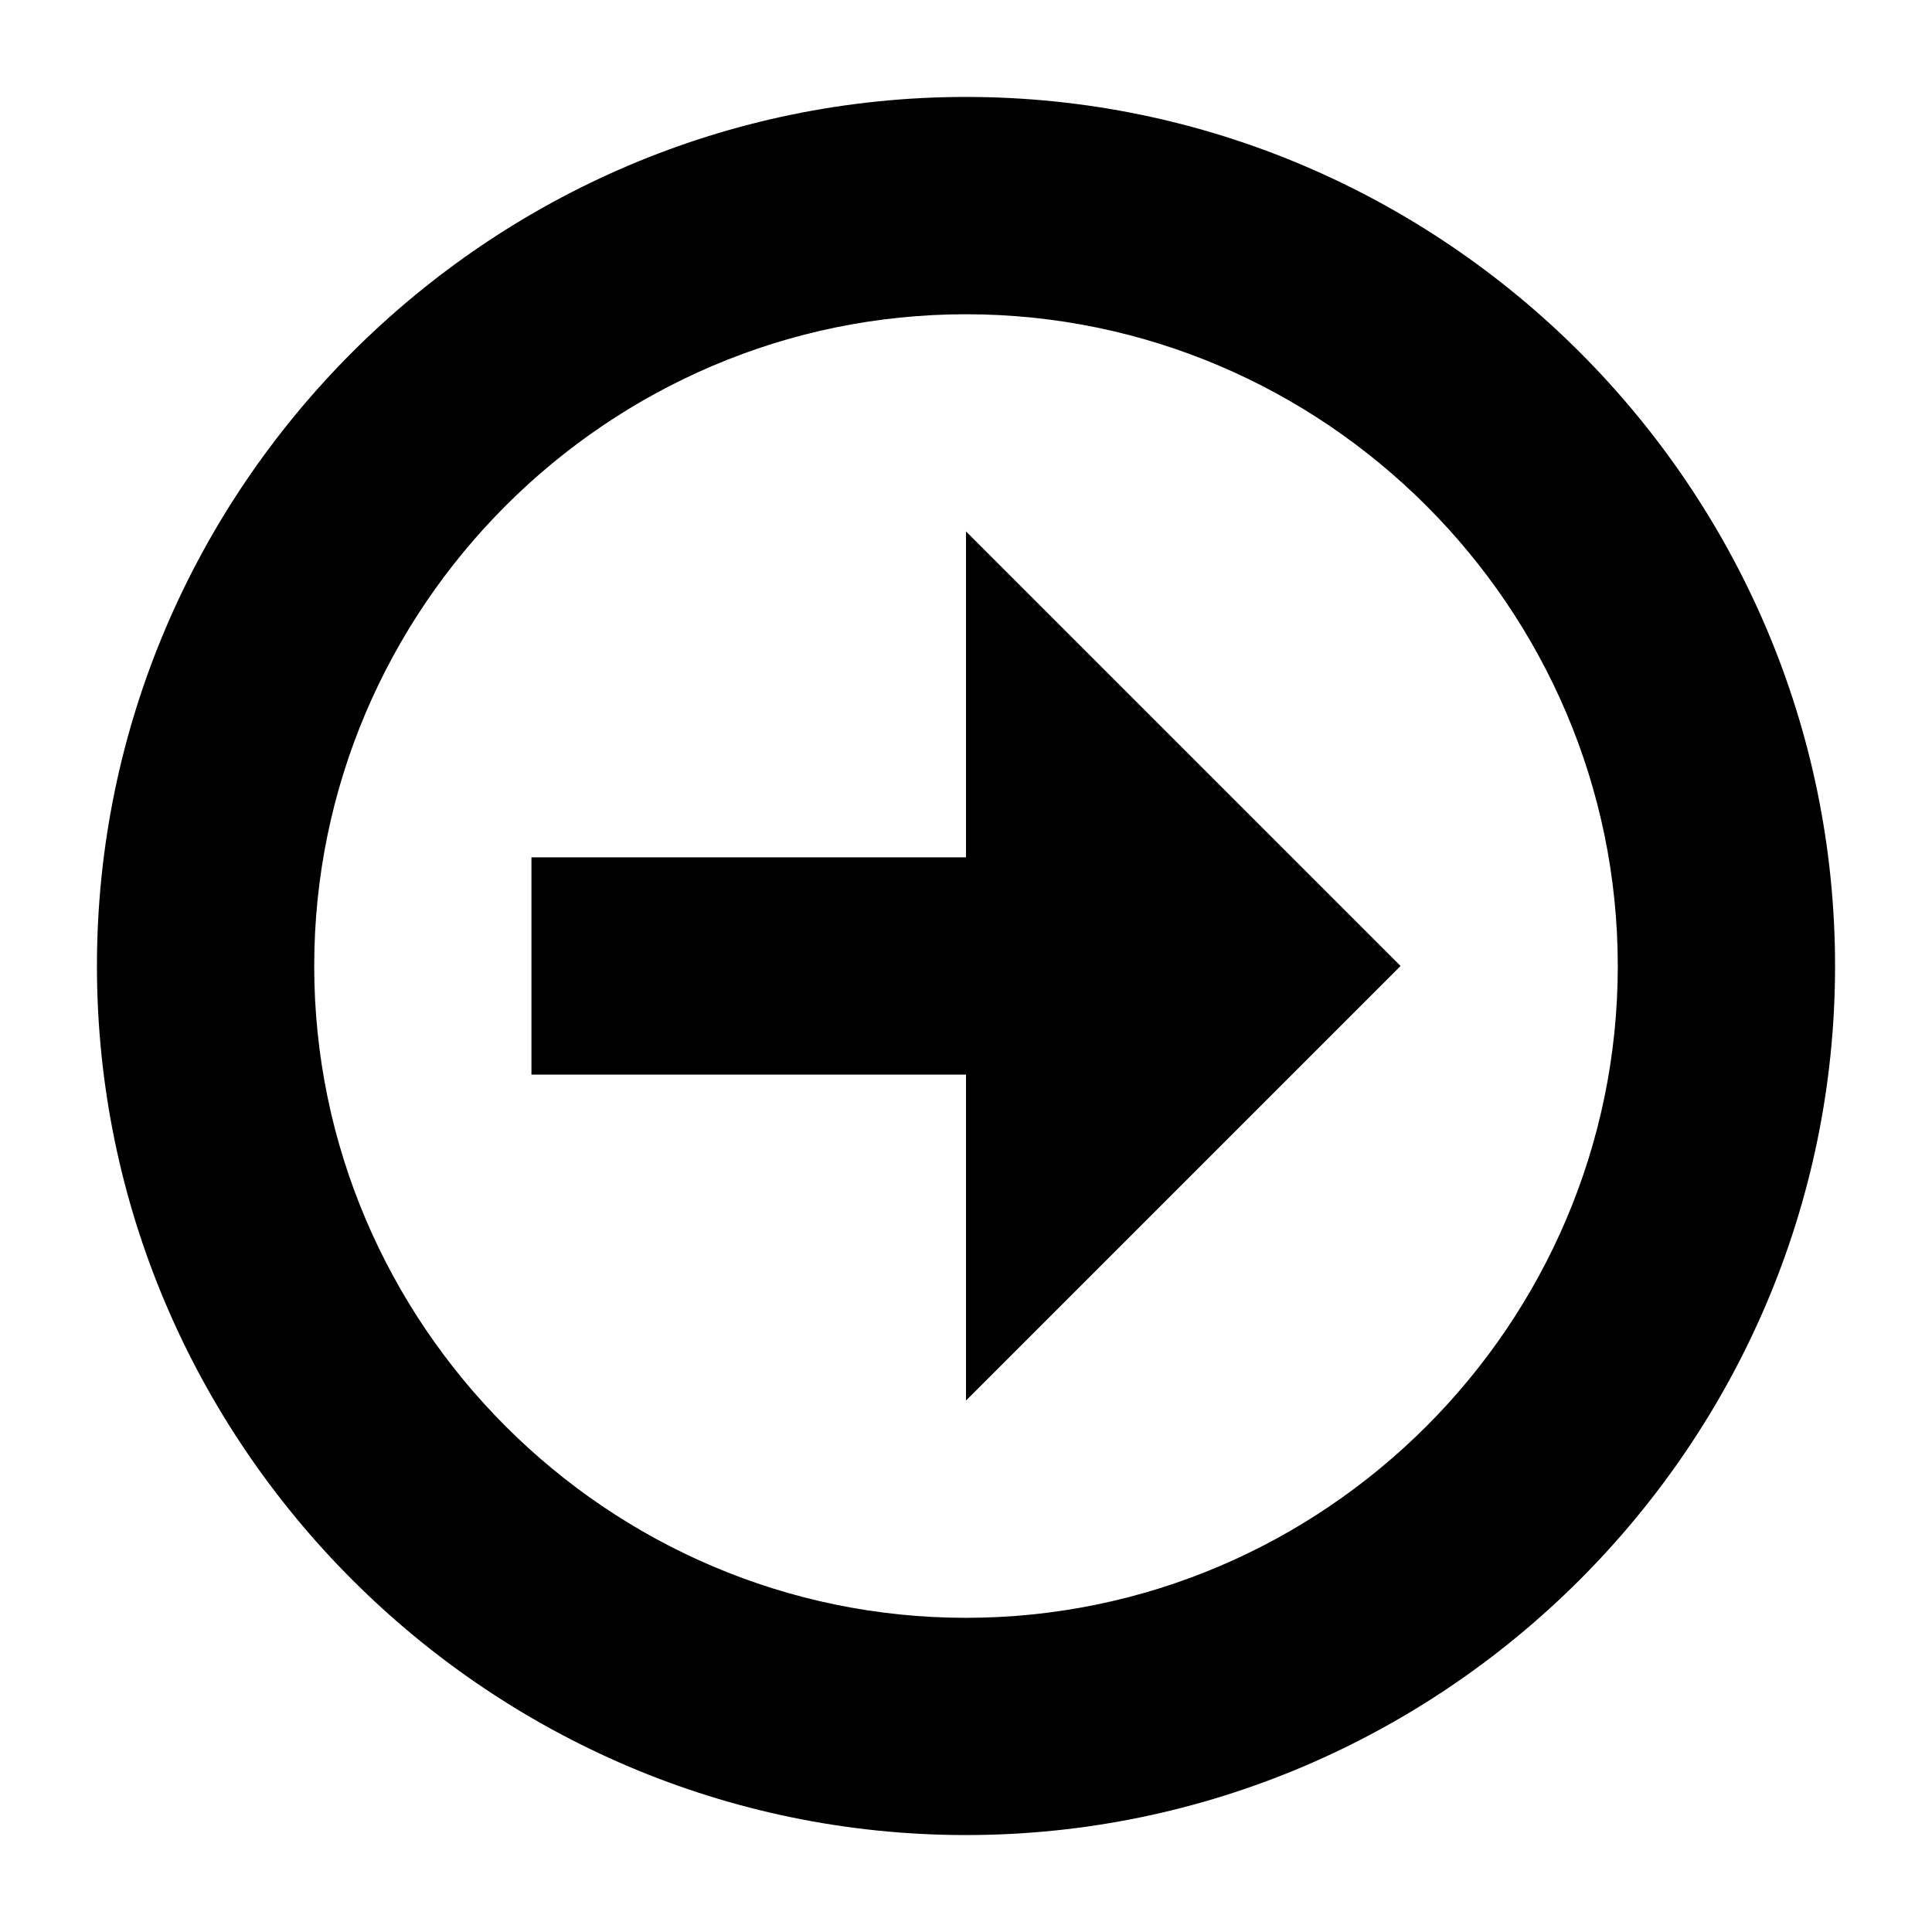
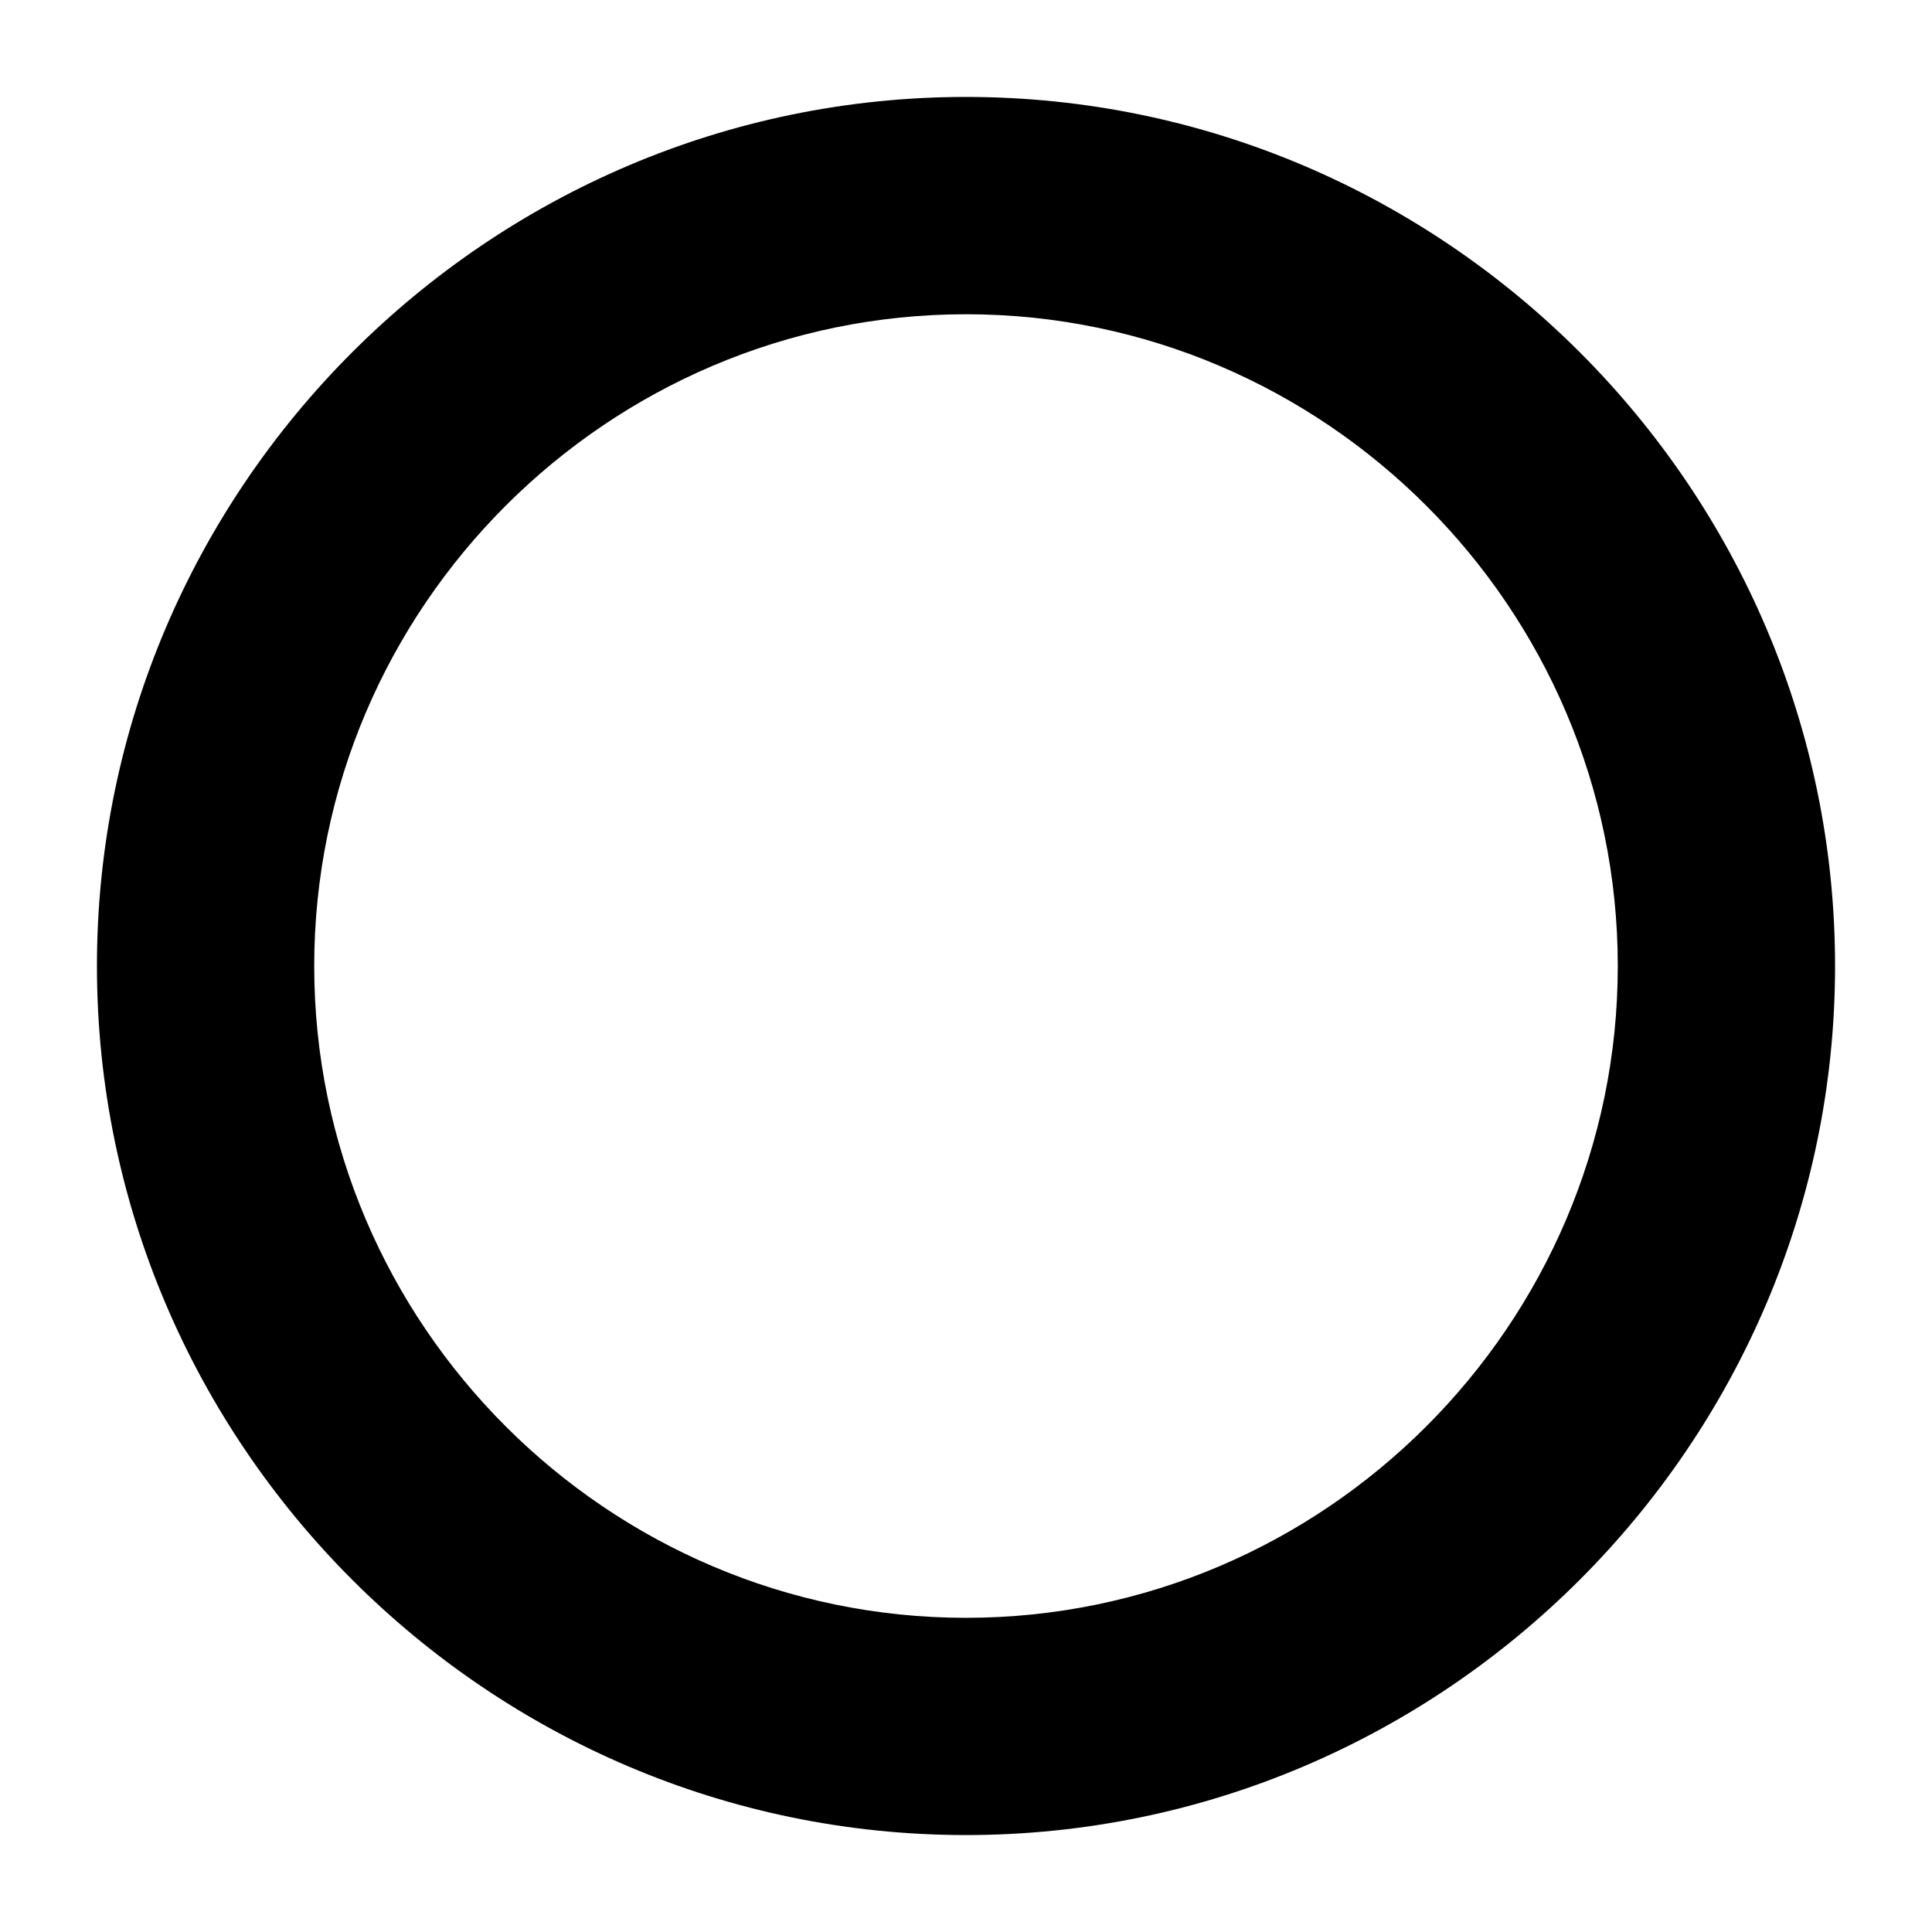
<svg xmlns="http://www.w3.org/2000/svg" fill="#000000" width="800px" height="800px" version="1.1" viewBox="144 144 512 512">
  <g>
    <path d="m400 169.69c-126.67 0-230.31 103.64-230.31 230.31s103.64 230.31 230.31 230.31 230.31-103.64 230.31-230.31-103.64-230.31-230.31-230.31zm0 403.05c-95.004 0-172.73-77.73-172.73-172.73s77.73-172.73 172.73-172.73 172.73 77.73 172.73 172.73-77.73 172.73-172.73 172.73z" />
-     <path d="m400 371.21h-115.16v57.578h115.16v86.367l115.16-115.16-115.16-115.16z" />
  </g>
</svg>